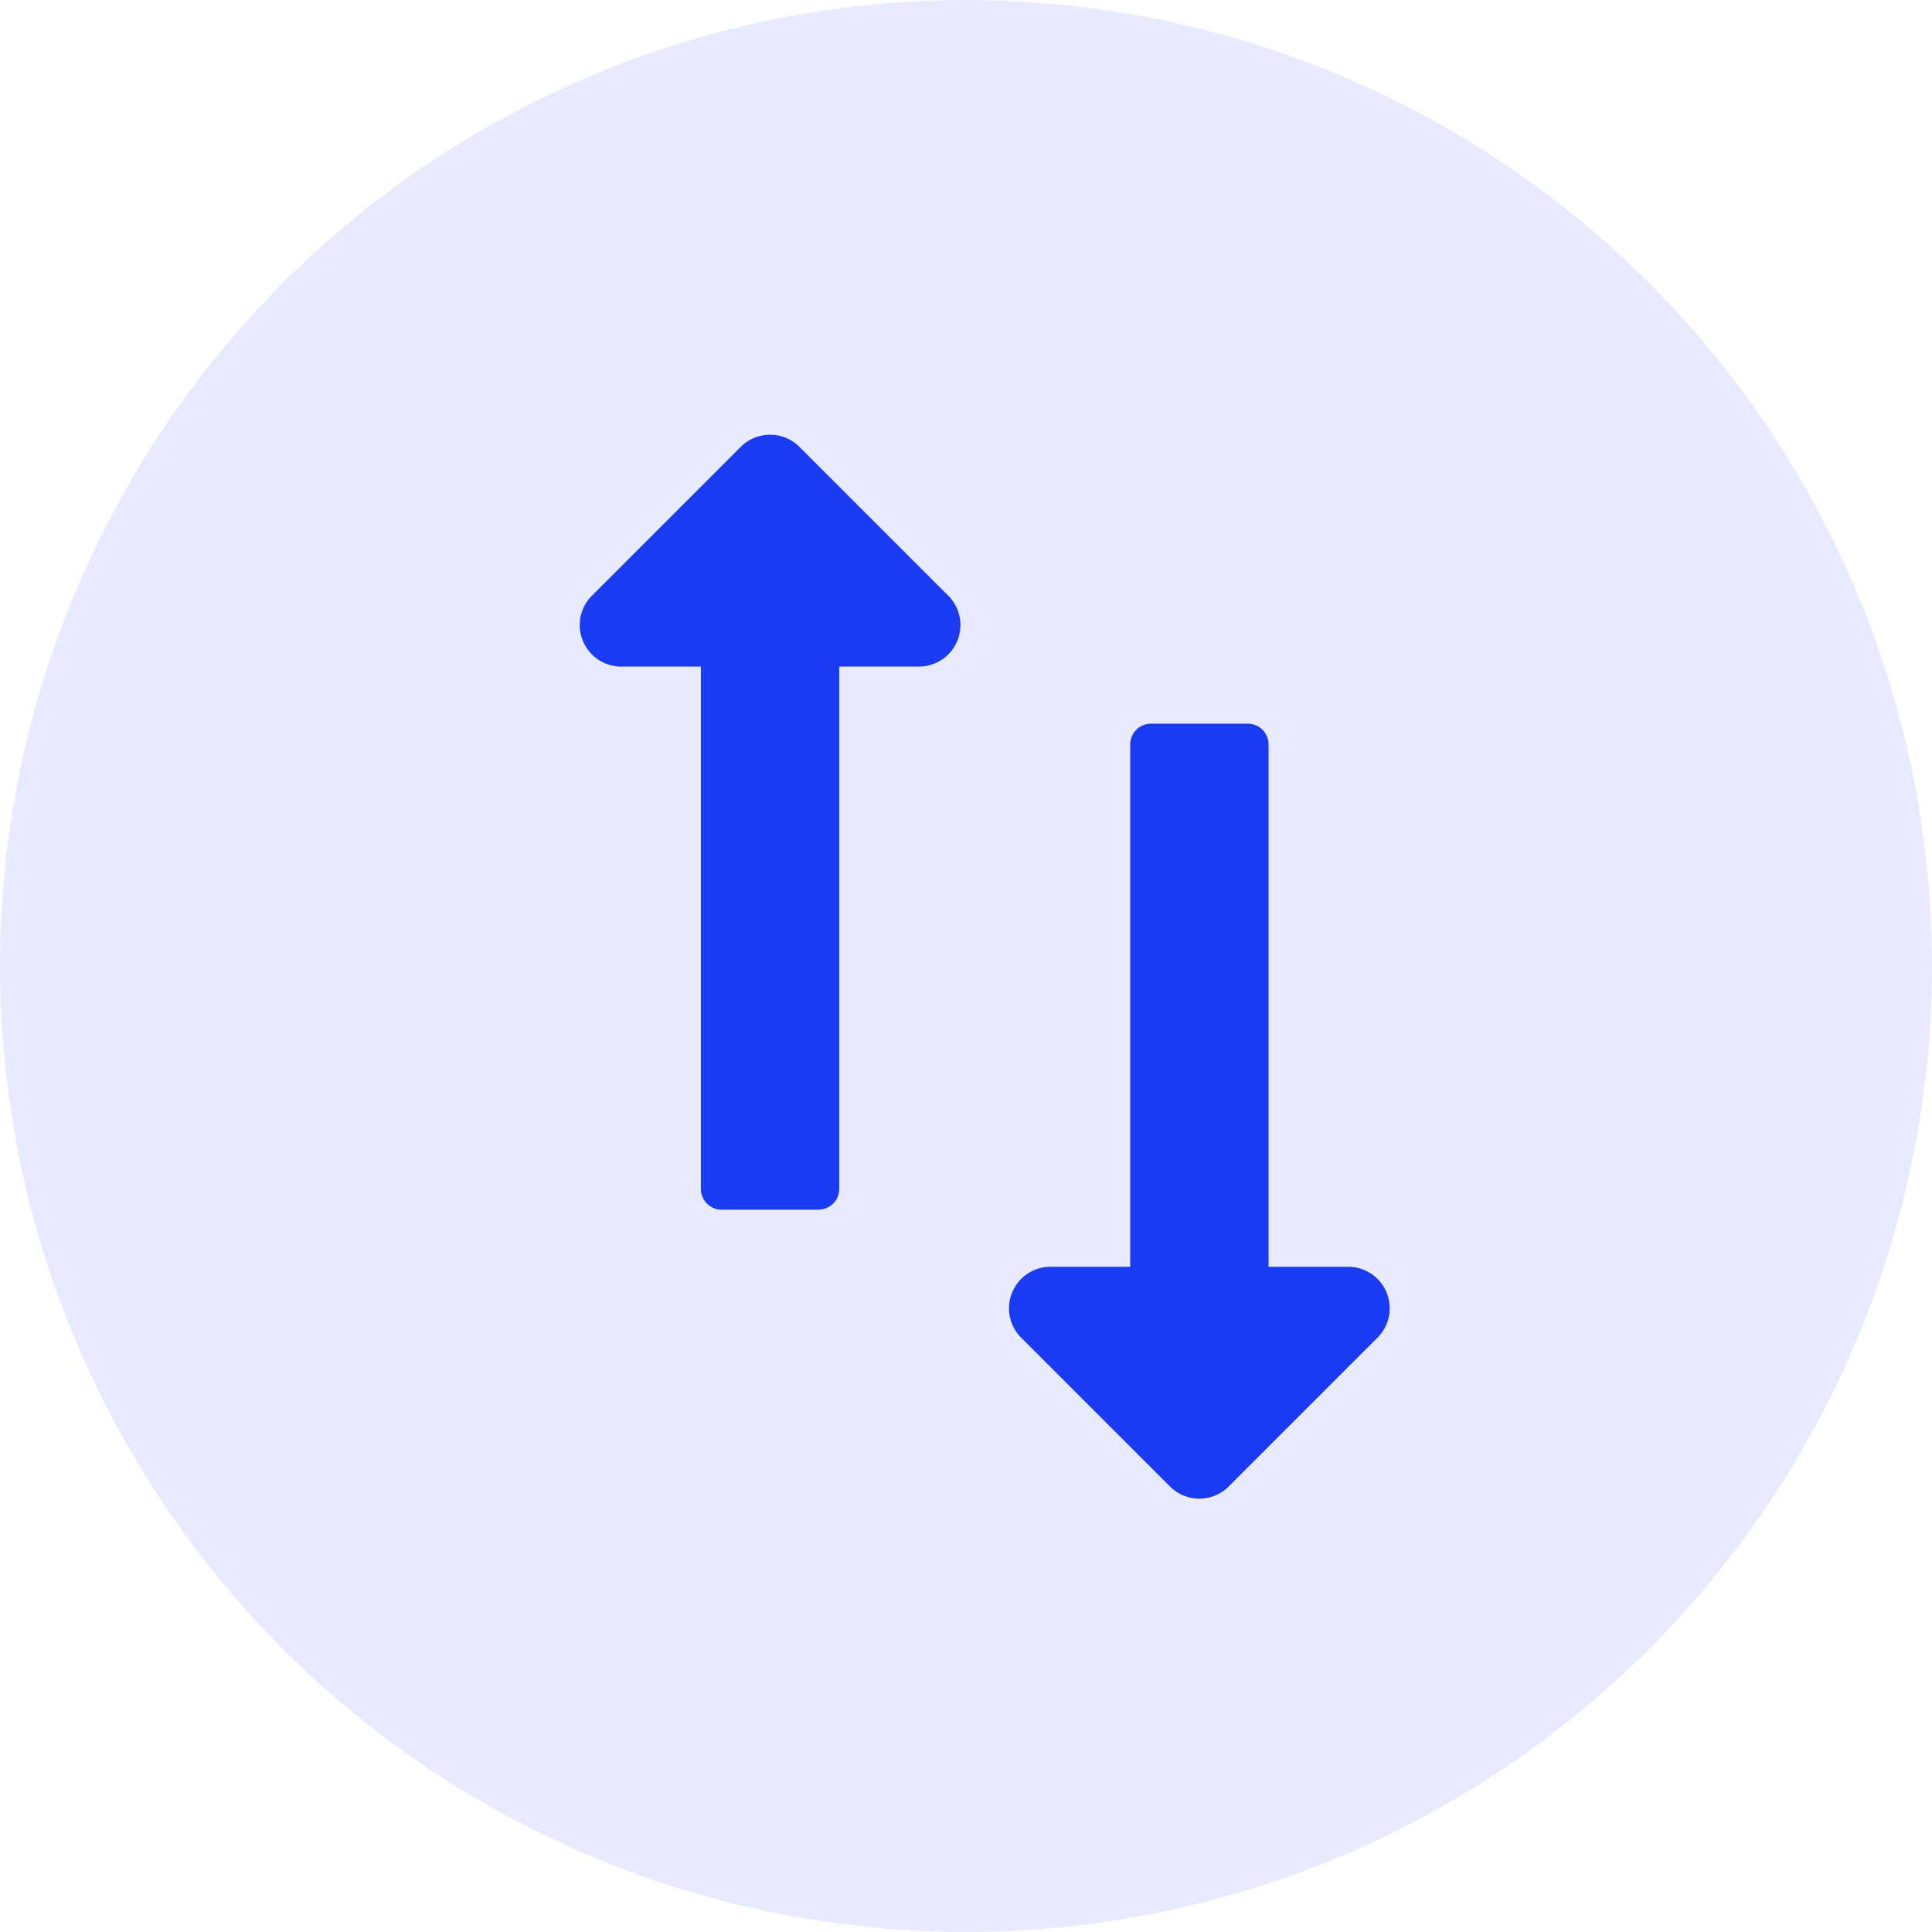
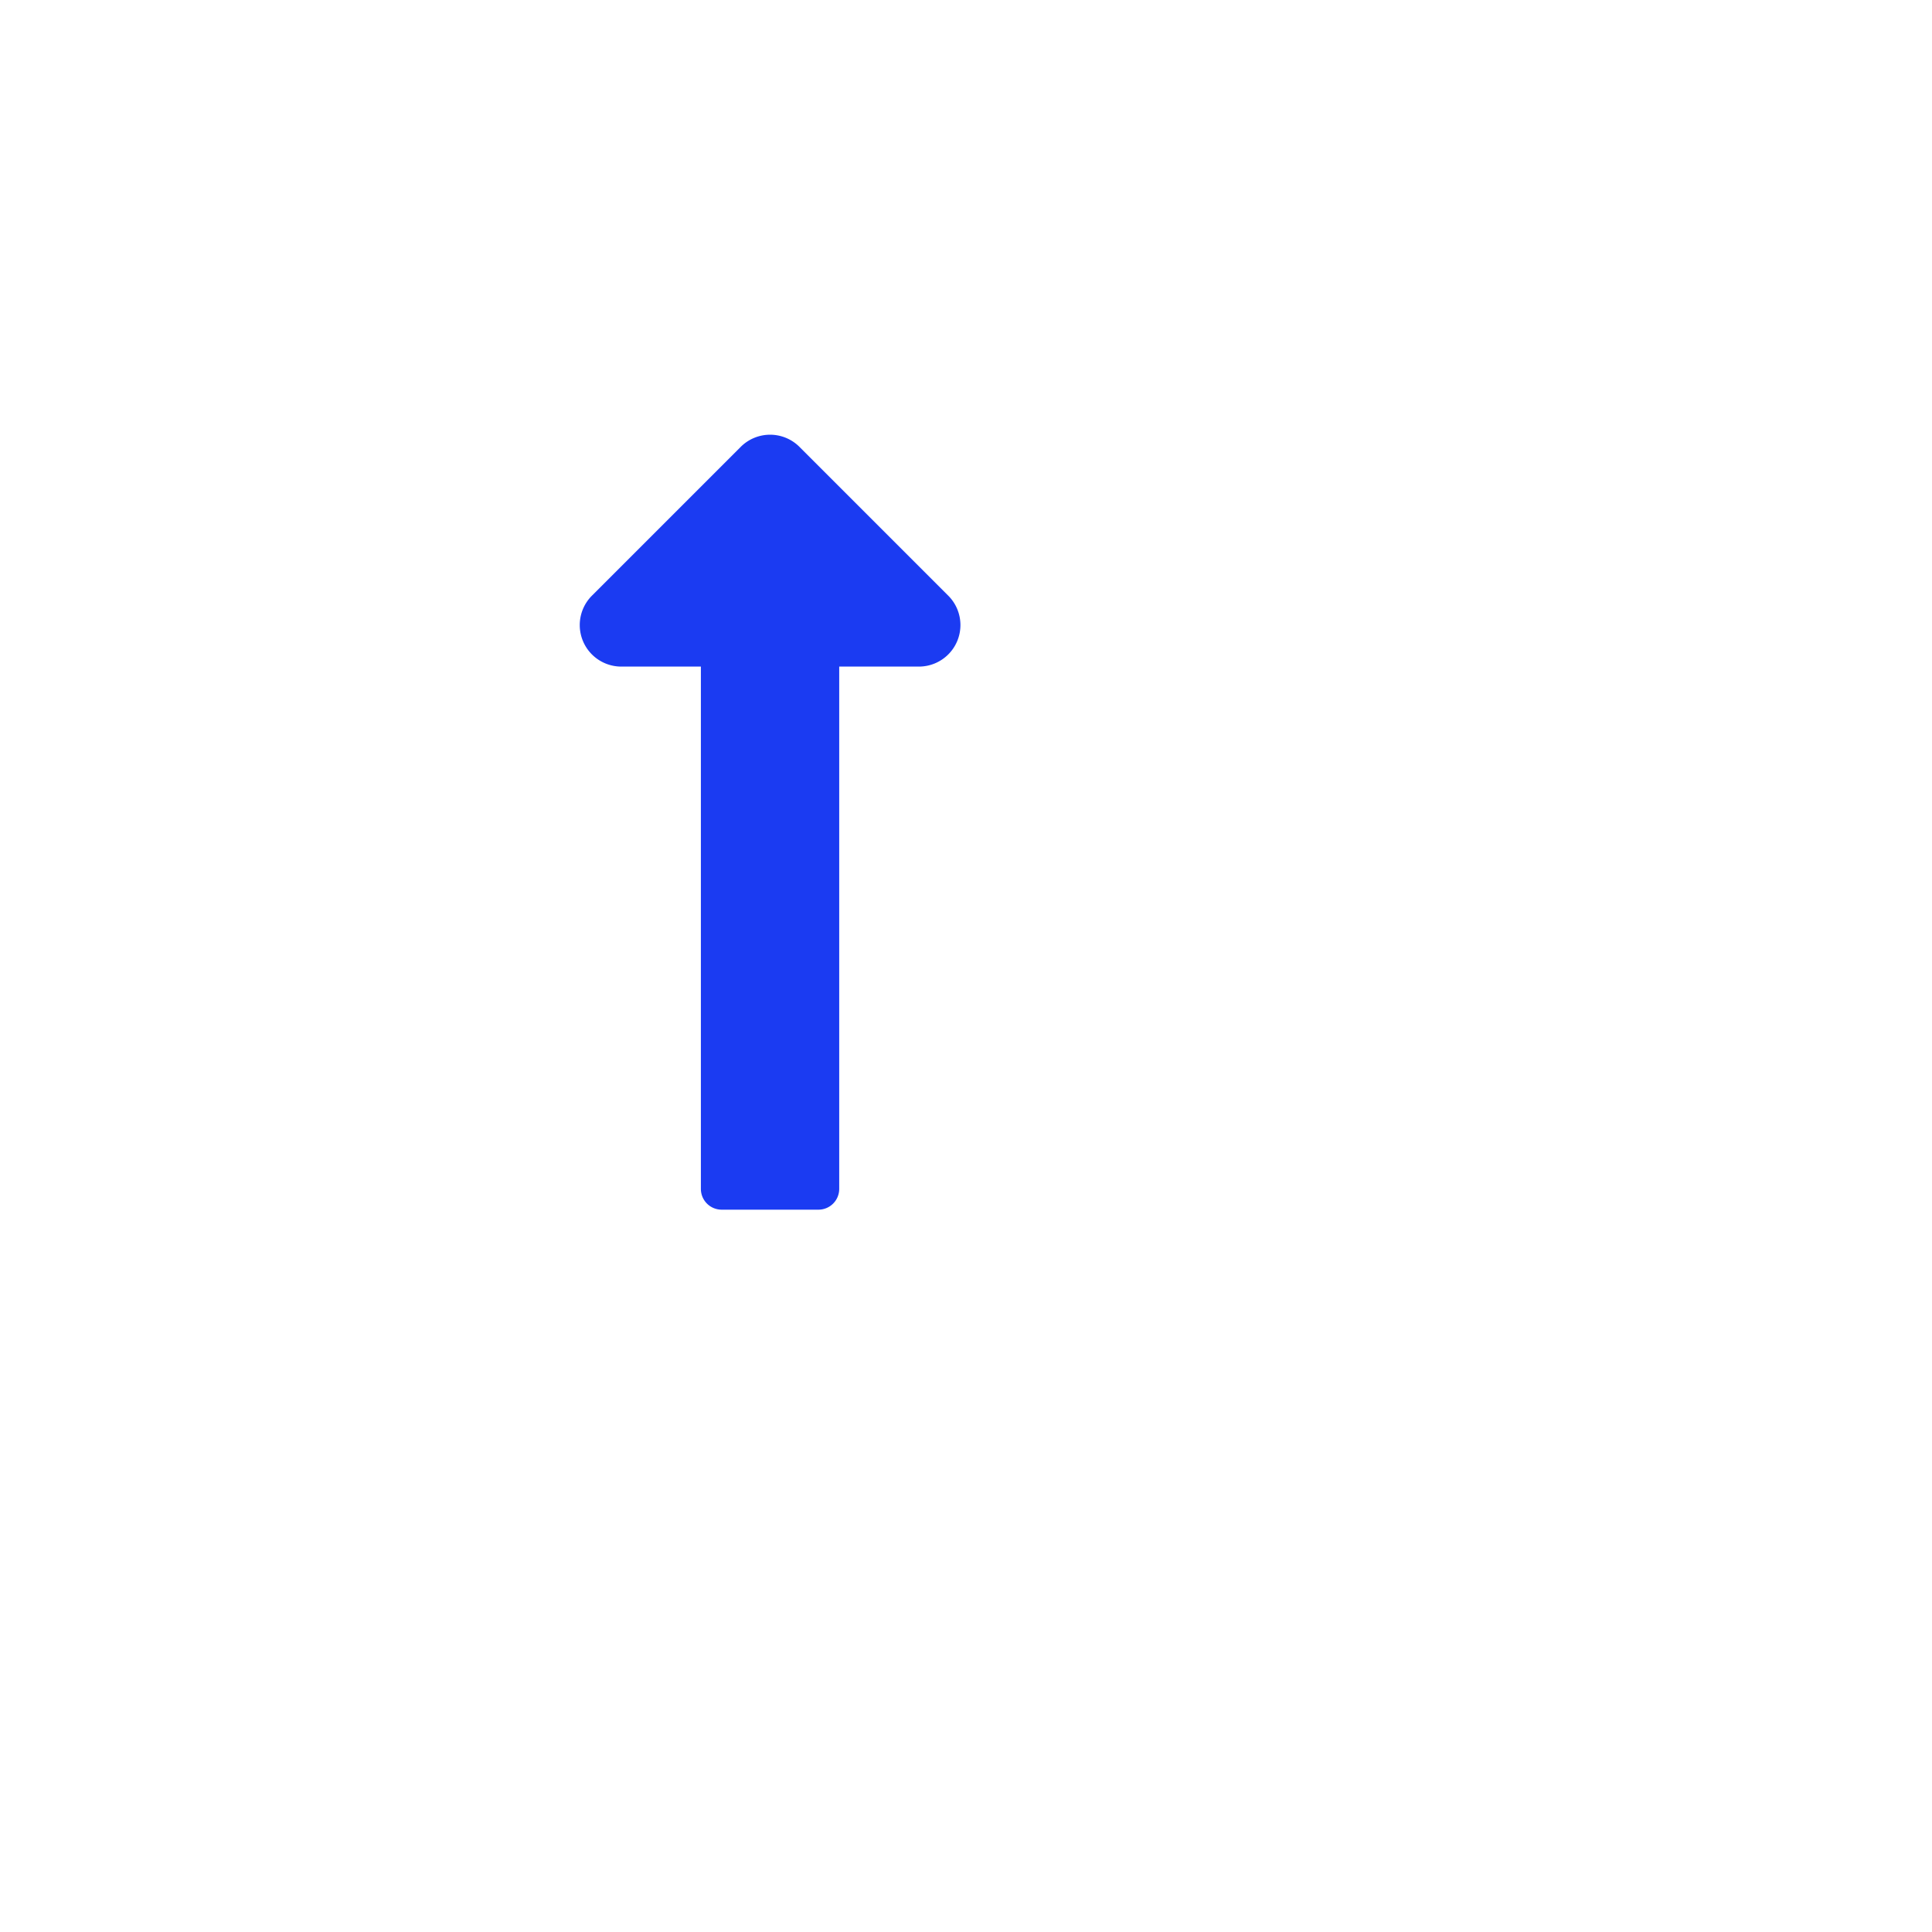
<svg xmlns="http://www.w3.org/2000/svg" id="ico-allow-hedging" width="40" height="40" viewBox="0 0 40 40">
-   <circle id="Ellipse_4" data-name="Ellipse 4" cx="20" cy="20" r="20" fill="#1b3bf2" opacity="0.1" />
  <g id="Group_14050" data-name="Group 14050" transform="translate(-1164.423 -700.08)">
-     <path id="Icon_awesome-long-arrow-alt-down" data-name="Icon awesome-long-arrow-alt-down" d="M6.634,13.494V2.68a.43.43,0,0,0-.43-.43H4.2a.43.43,0,0,0-.43.43V13.494H2.119a.86.86,0,0,0-.608,1.467l3.082,3.082a.86.86,0,0,0,1.216,0l3.082-3.082a.86.86,0,0,0-.608-1.467H6.634Z" transform="translate(1184.053 712.813)" fill="#1b3bf2" />
    <path id="Icon_awesome-long-arrow-alt-down-2" data-name="Icon awesome-long-arrow-alt-down" d="M6.634,13.494V2.68a.43.43,0,0,0-.43-.43H4.2a.43.43,0,0,0-.43.43V13.494H2.119a.86.86,0,0,0-.608,1.467l3.082,3.082a.86.86,0,0,0,1.216,0l3.082-3.082a.86.86,0,0,0-.608-1.467H6.634Z" transform="translate(1185.568 727.375) rotate(180)" fill="#1b3bf2" />
  </g>
</svg>